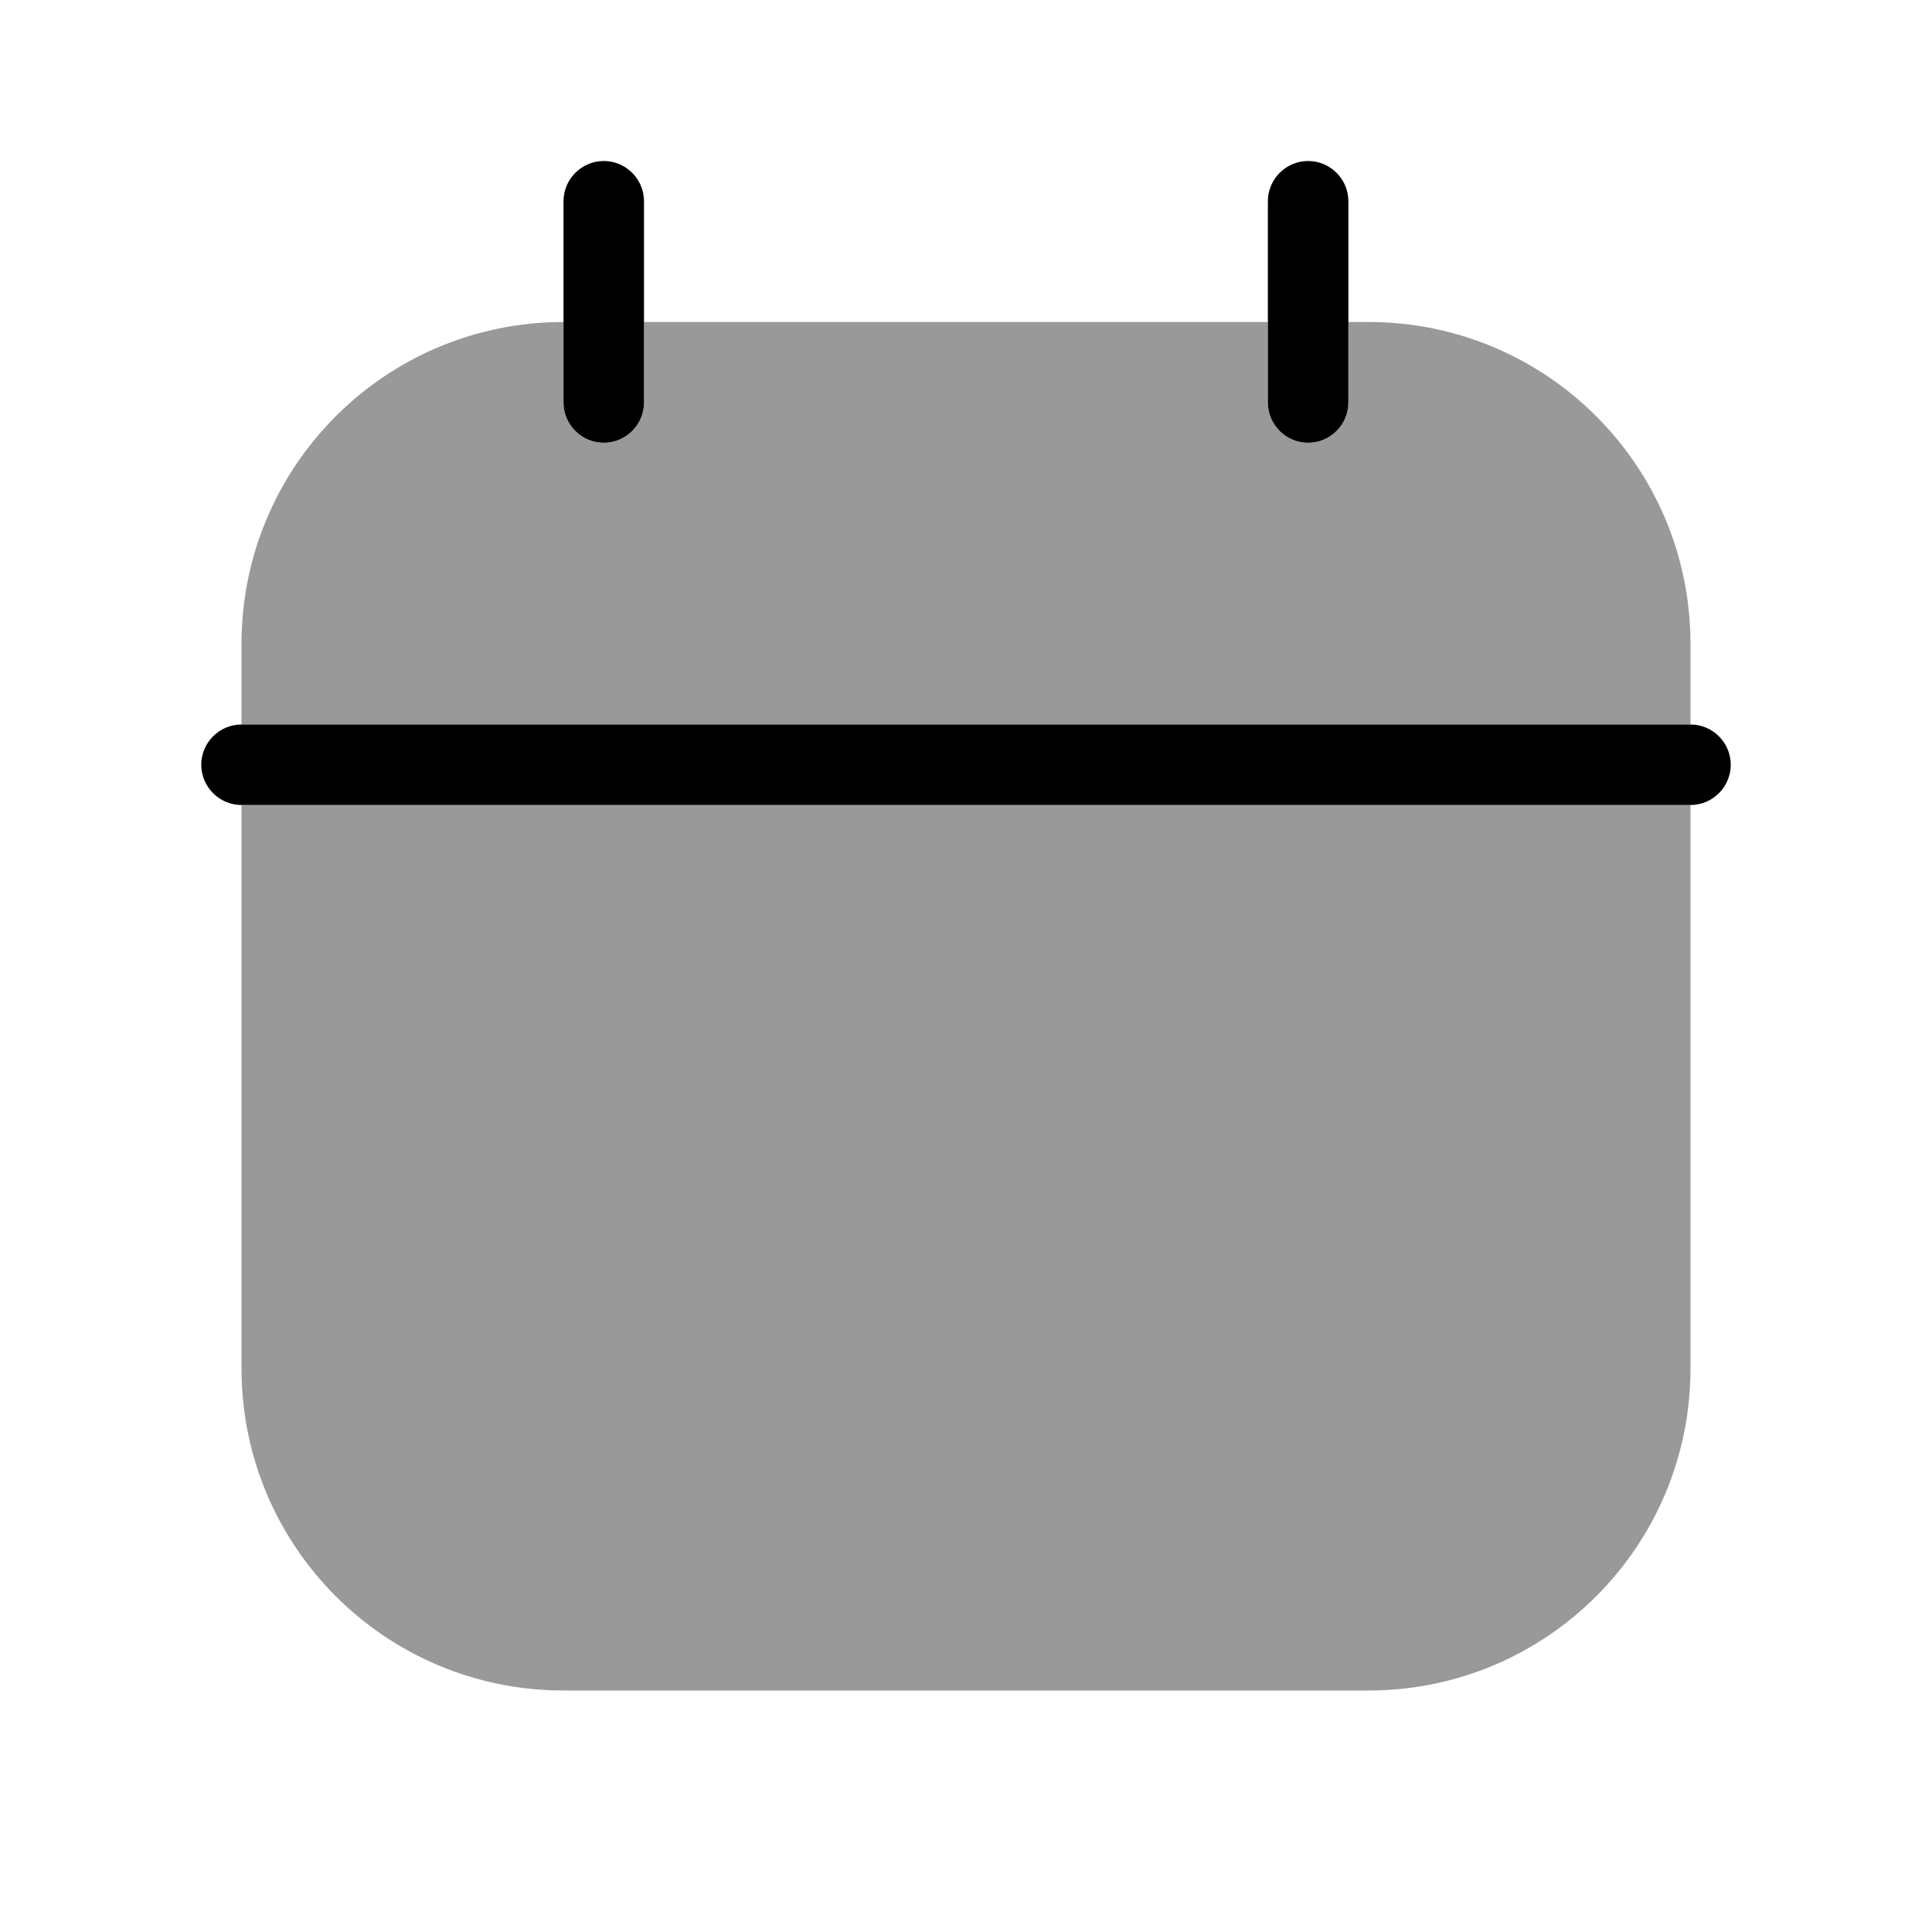
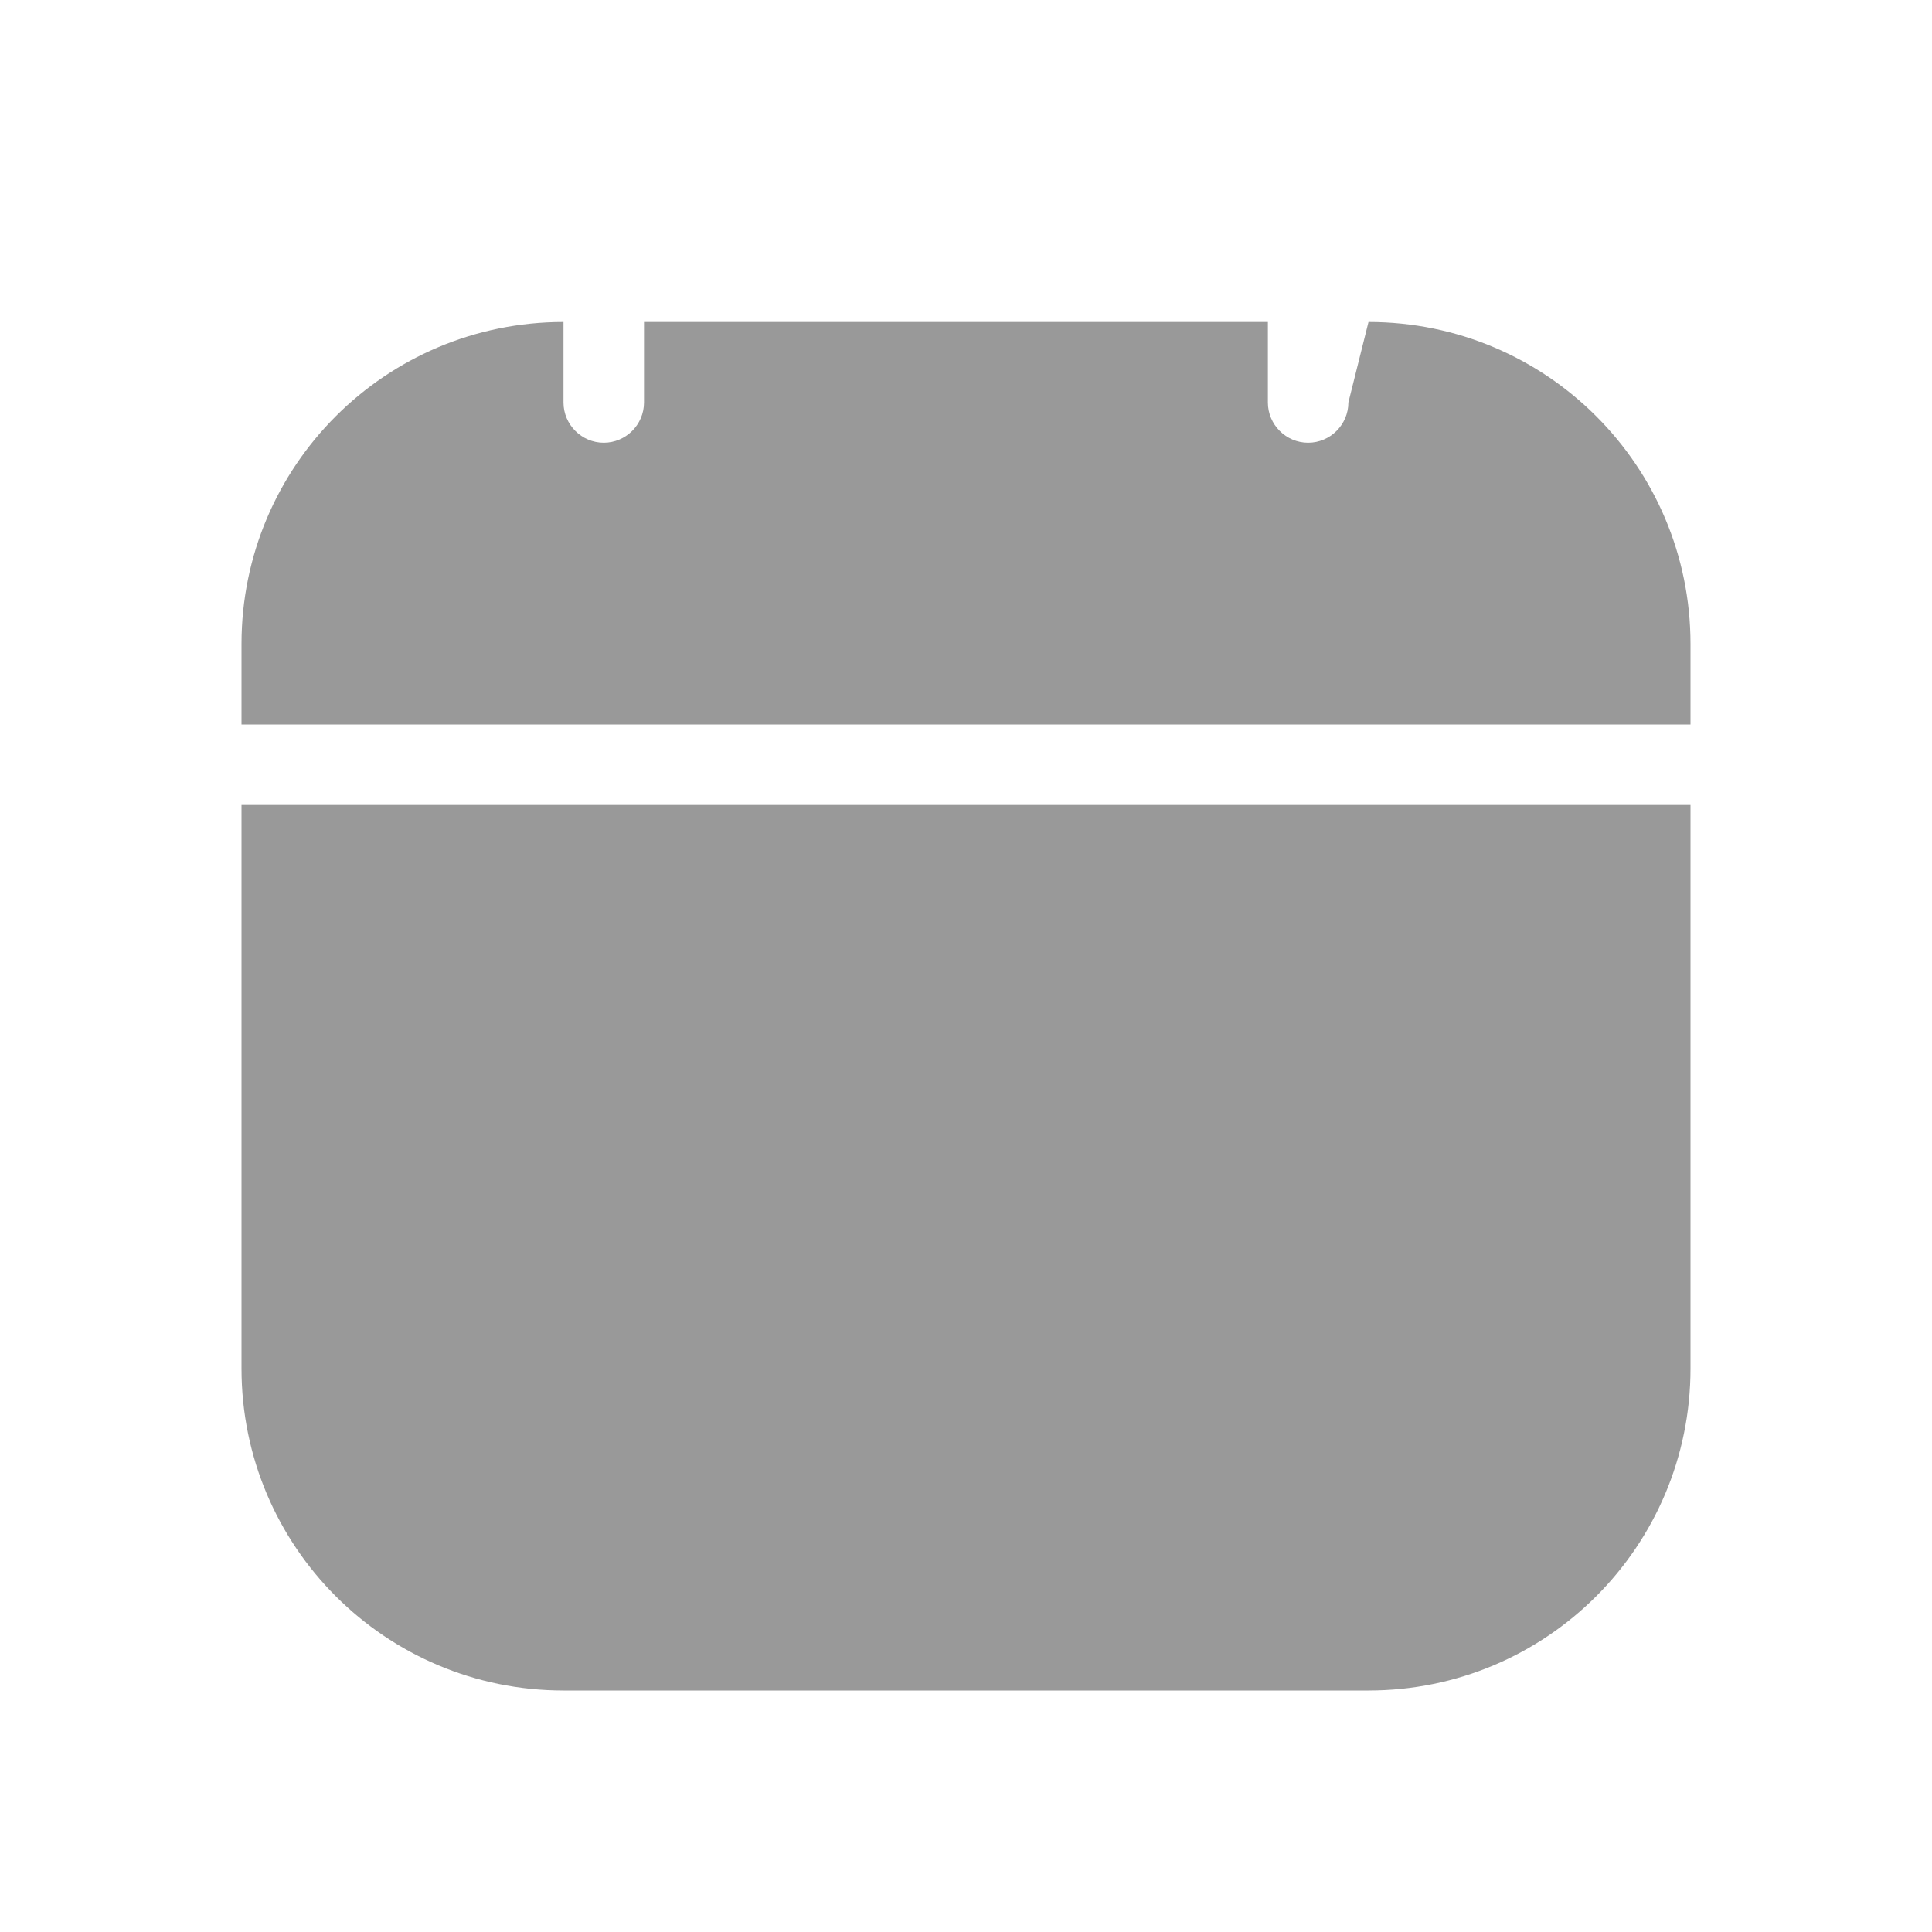
<svg xmlns="http://www.w3.org/2000/svg" viewBox="0 0 672 672">
-   <path opacity=".4" fill="currentColor" d="M84 224L84 252L588 252L588 224C588 162.1 537.9 112 476 112L469 112L469 140C469 147.7 462.7 154 455 154C447.3 154 441 147.7 441 140L441 112L224 112L224 140C224 147.7 217.7 154 210 154C202.3 154 196 147.7 196 140L196 112C134.1 112 84 162.1 84 224zM84 280L84 476C84 537.9 134.1 588 196 588L476 588C537.9 588 588 537.9 588 476L588 280L84 280z" />
-   <path fill="currentColor" d="M210 56C202.3 56 196 62.3 196 70L196 140C196 147.7 202.3 154 210 154C217.7 154 224 147.7 224 140L224 70C224 62.3 217.7 56 210 56zM455 56C447.3 56 441 62.3 441 70L441 140C441 147.7 447.3 154 455 154C462.7 154 469 147.7 469 140L469 70C469 62.3 462.7 56 455 56zM84 252C76.3 252 70 258.3 70 266C70 273.7 76.3 280 84 280L588 280C595.7 280 602 273.7 602 266C602 258.3 595.7 252 588 252L84 252z" />
+   <path opacity=".4" fill="currentColor" d="M84 224L84 252L588 252L588 224C588 162.1 537.9 112 476 112L469 140C469 147.7 462.7 154 455 154C447.3 154 441 147.7 441 140L441 112L224 112L224 140C224 147.7 217.7 154 210 154C202.3 154 196 147.7 196 140L196 112C134.1 112 84 162.1 84 224zM84 280L84 476C84 537.9 134.1 588 196 588L476 588C537.9 588 588 537.9 588 476L588 280L84 280z" />
</svg>